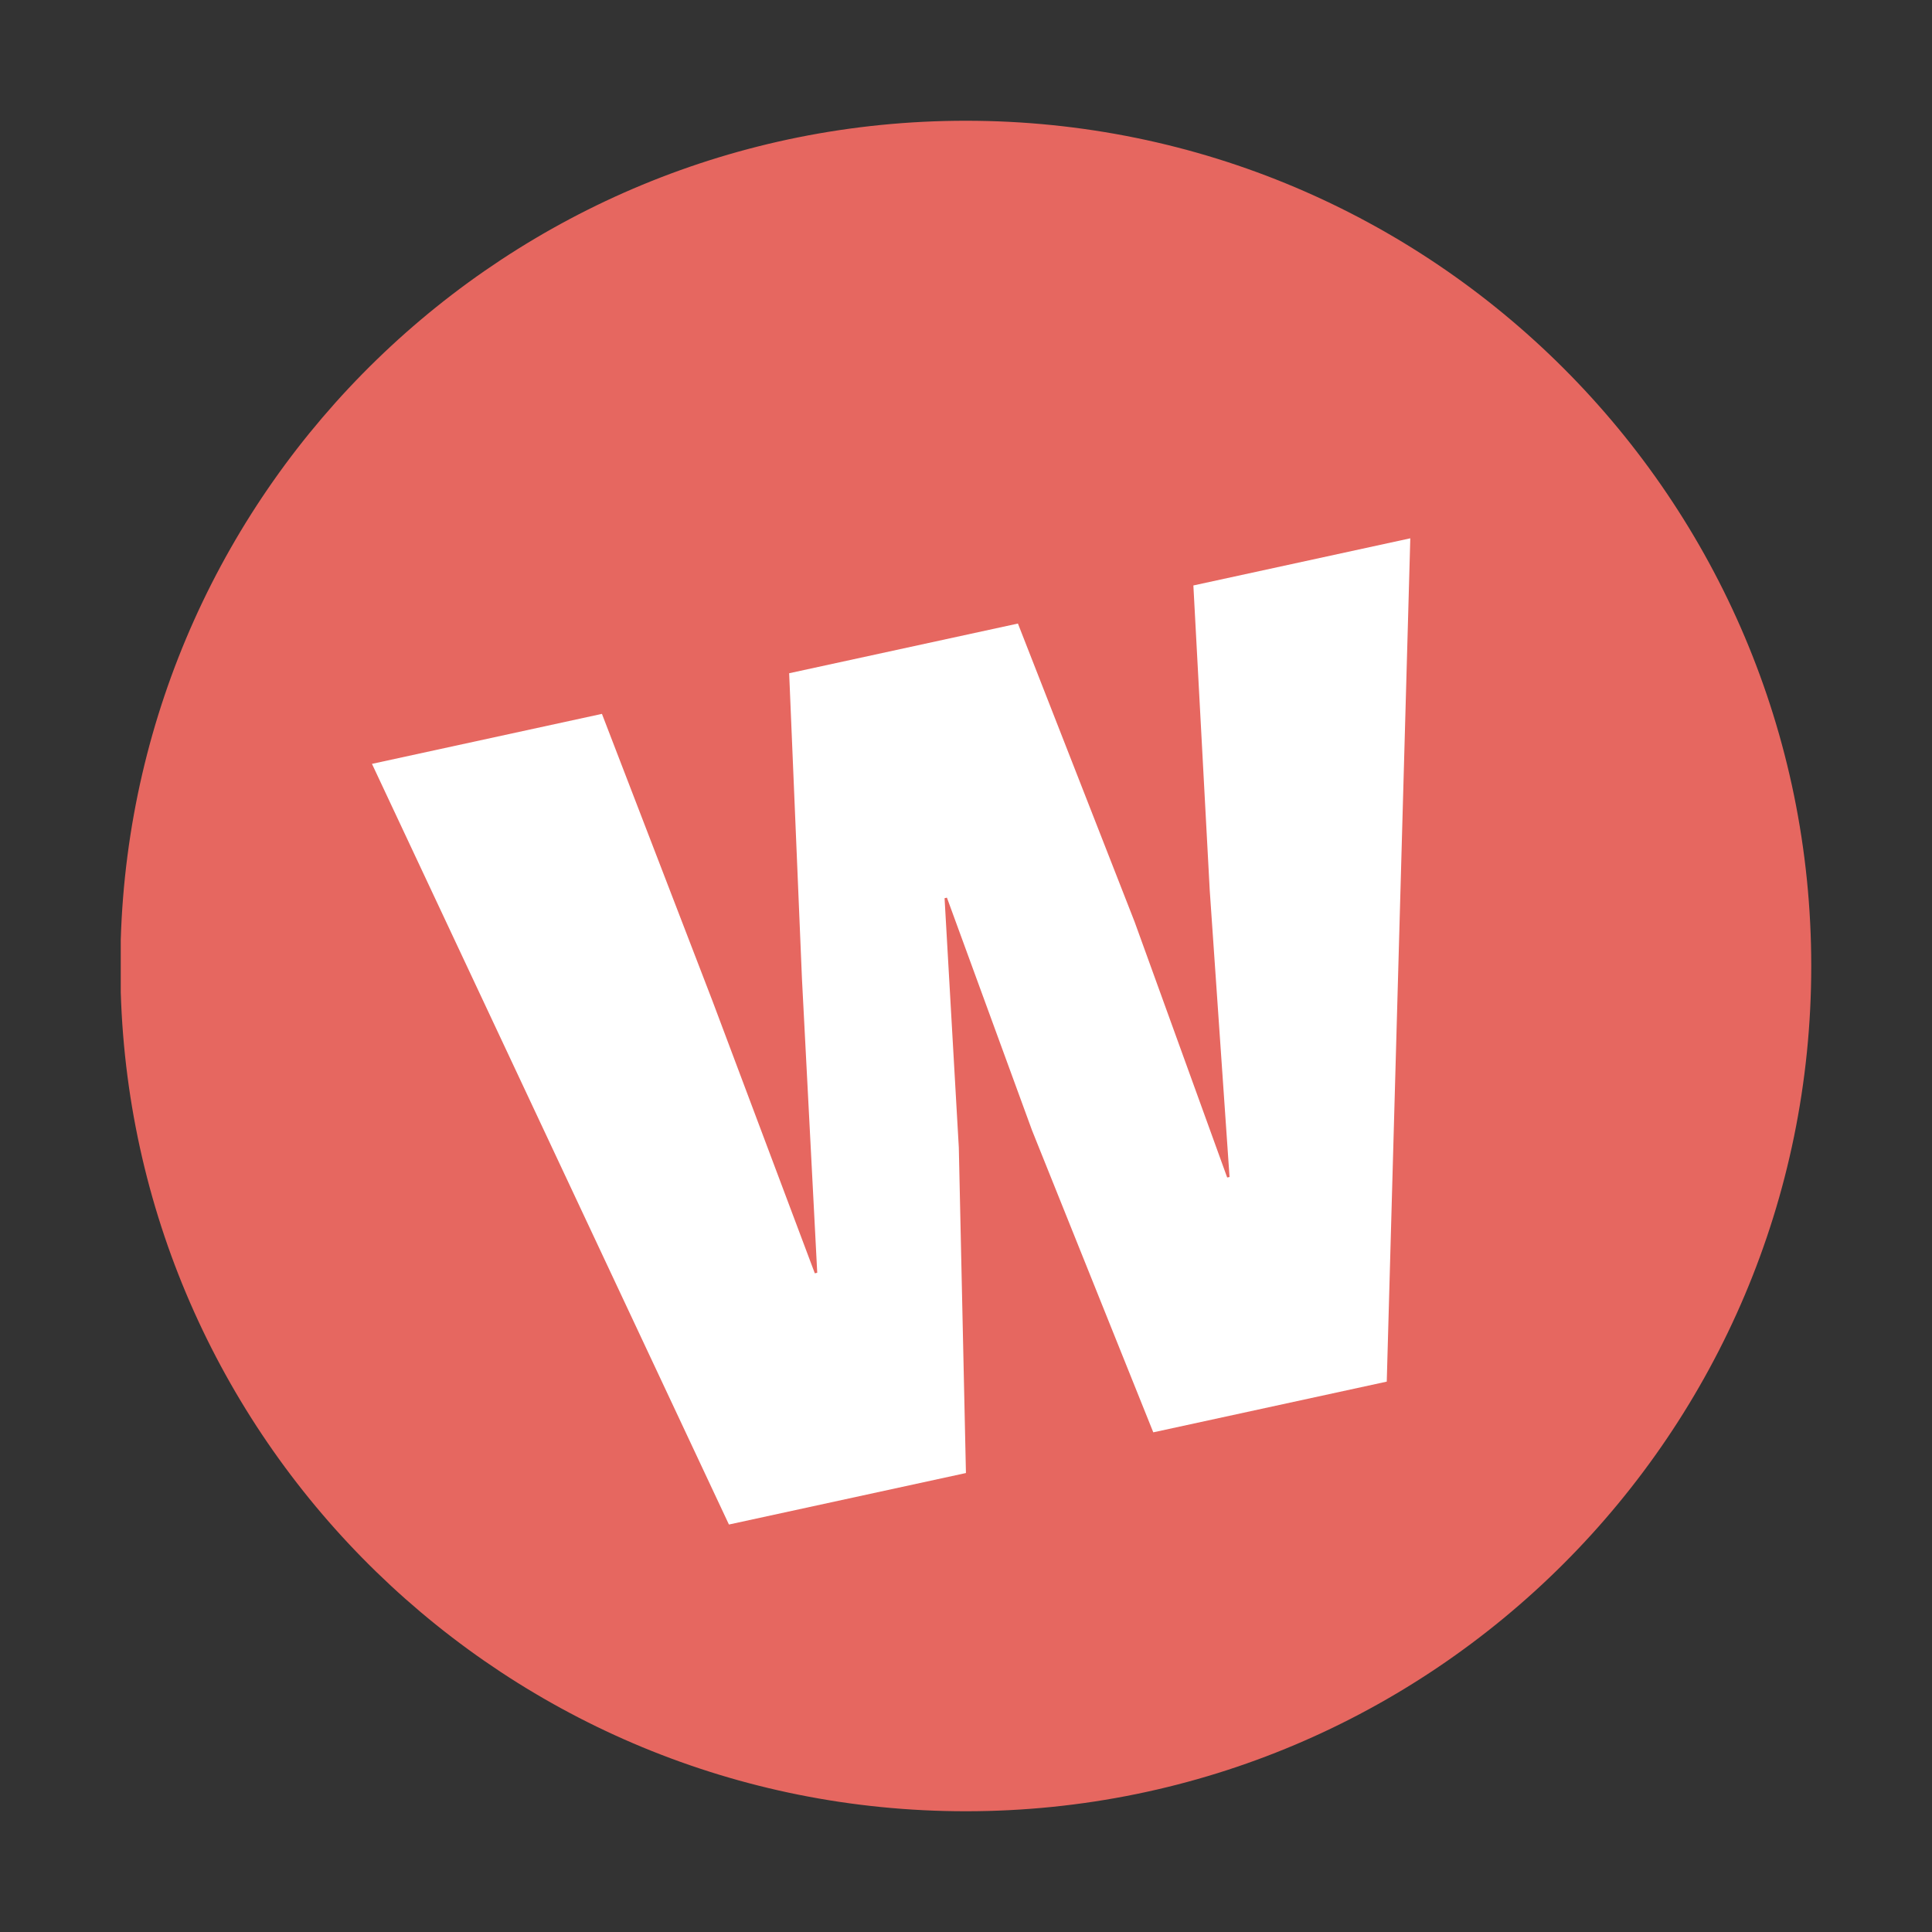
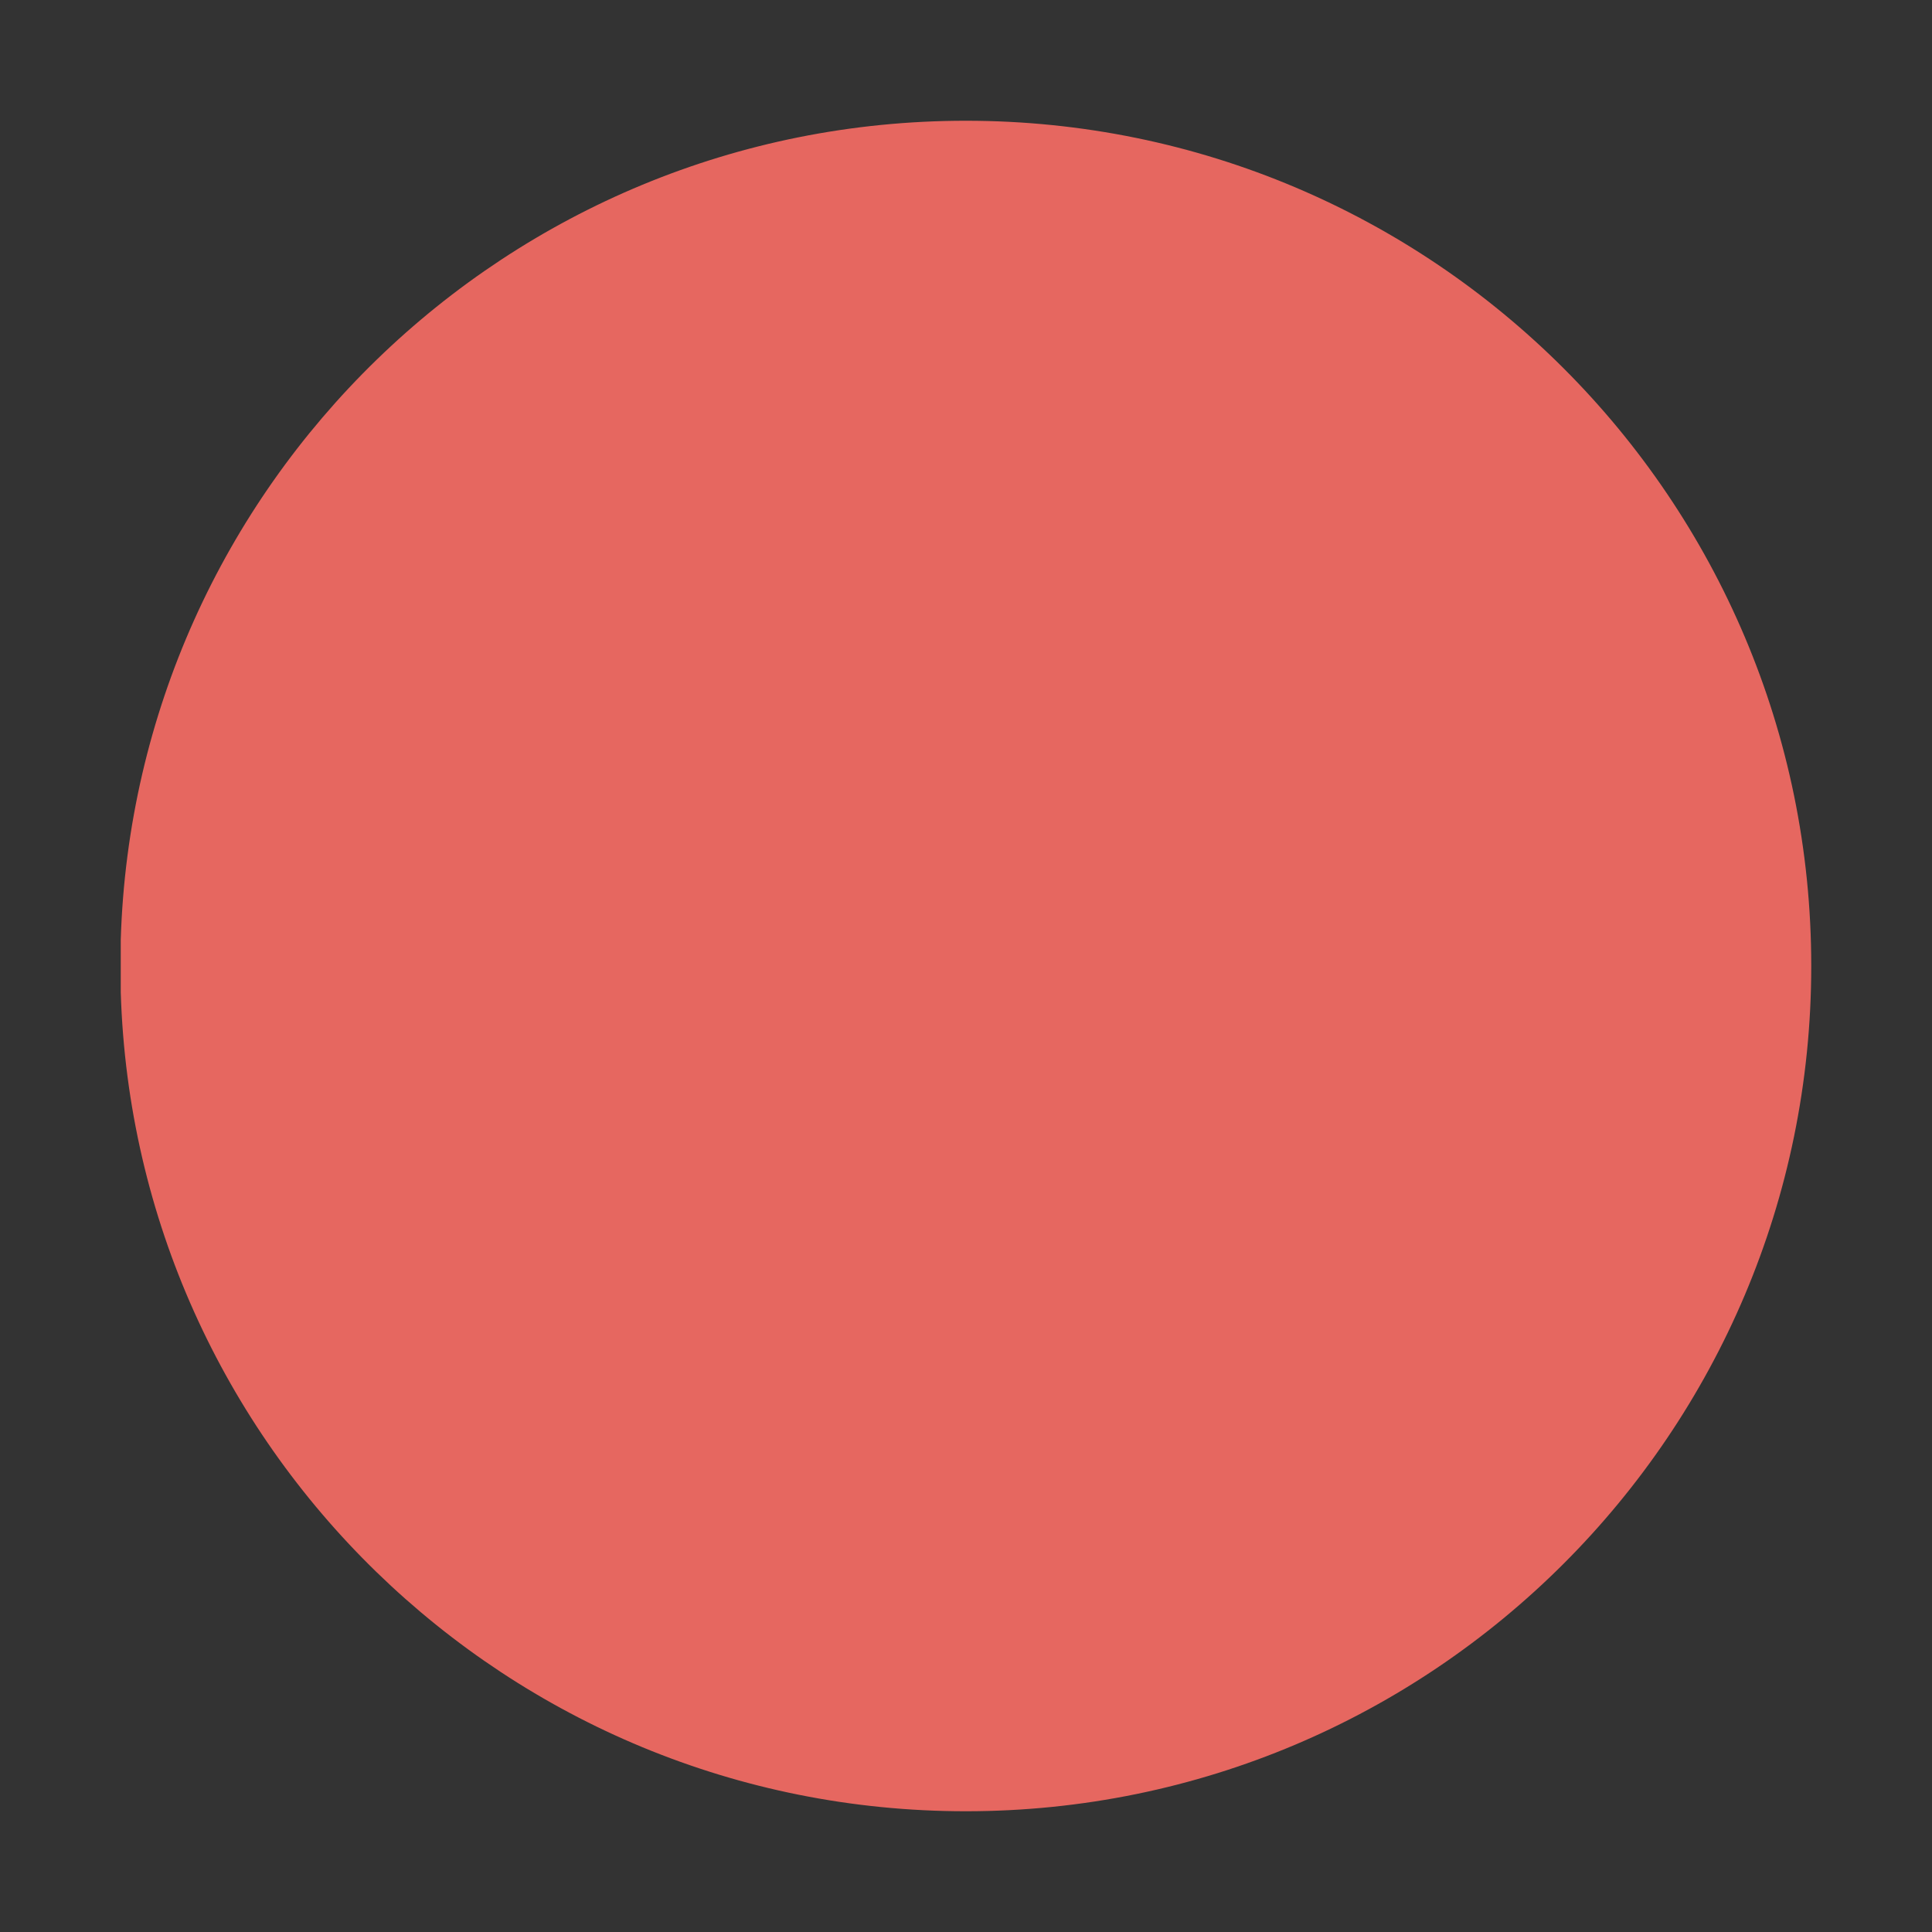
<svg xmlns="http://www.w3.org/2000/svg" width="32" height="32" viewBox="0 0 32 32" fill="none">
  <rect x="0" y="0" width="32" height="32" fill="#333333" stroke="none" />
  <path d="M2 16.433C2.228 23.963 8.407 30 15.997 30C23.731 30 30 23.732 30 16C30 8.268 23.73 2 15.997 2C8.407 2 2.228 8.035 2 15.567V16.433Z" fill="#E66760" />
-   <path d="M12.073 25.25L6.161 12.652L9.97 11.824L11.8 16.577L13.496 21.09L13.536 21.081L13.283 16.213L13.071 11.151L16.86 10.328L18.791 15.264L20.326 19.503L20.365 19.495L20.037 14.746L19.766 9.697L23.359 8.916L22.969 22.884L19.102 23.724L17.094 18.723L15.684 14.868L15.645 14.877L15.881 19.007L15.999 24.398L12.073 25.251L12.073 25.25Z" fill="white" />
</svg>